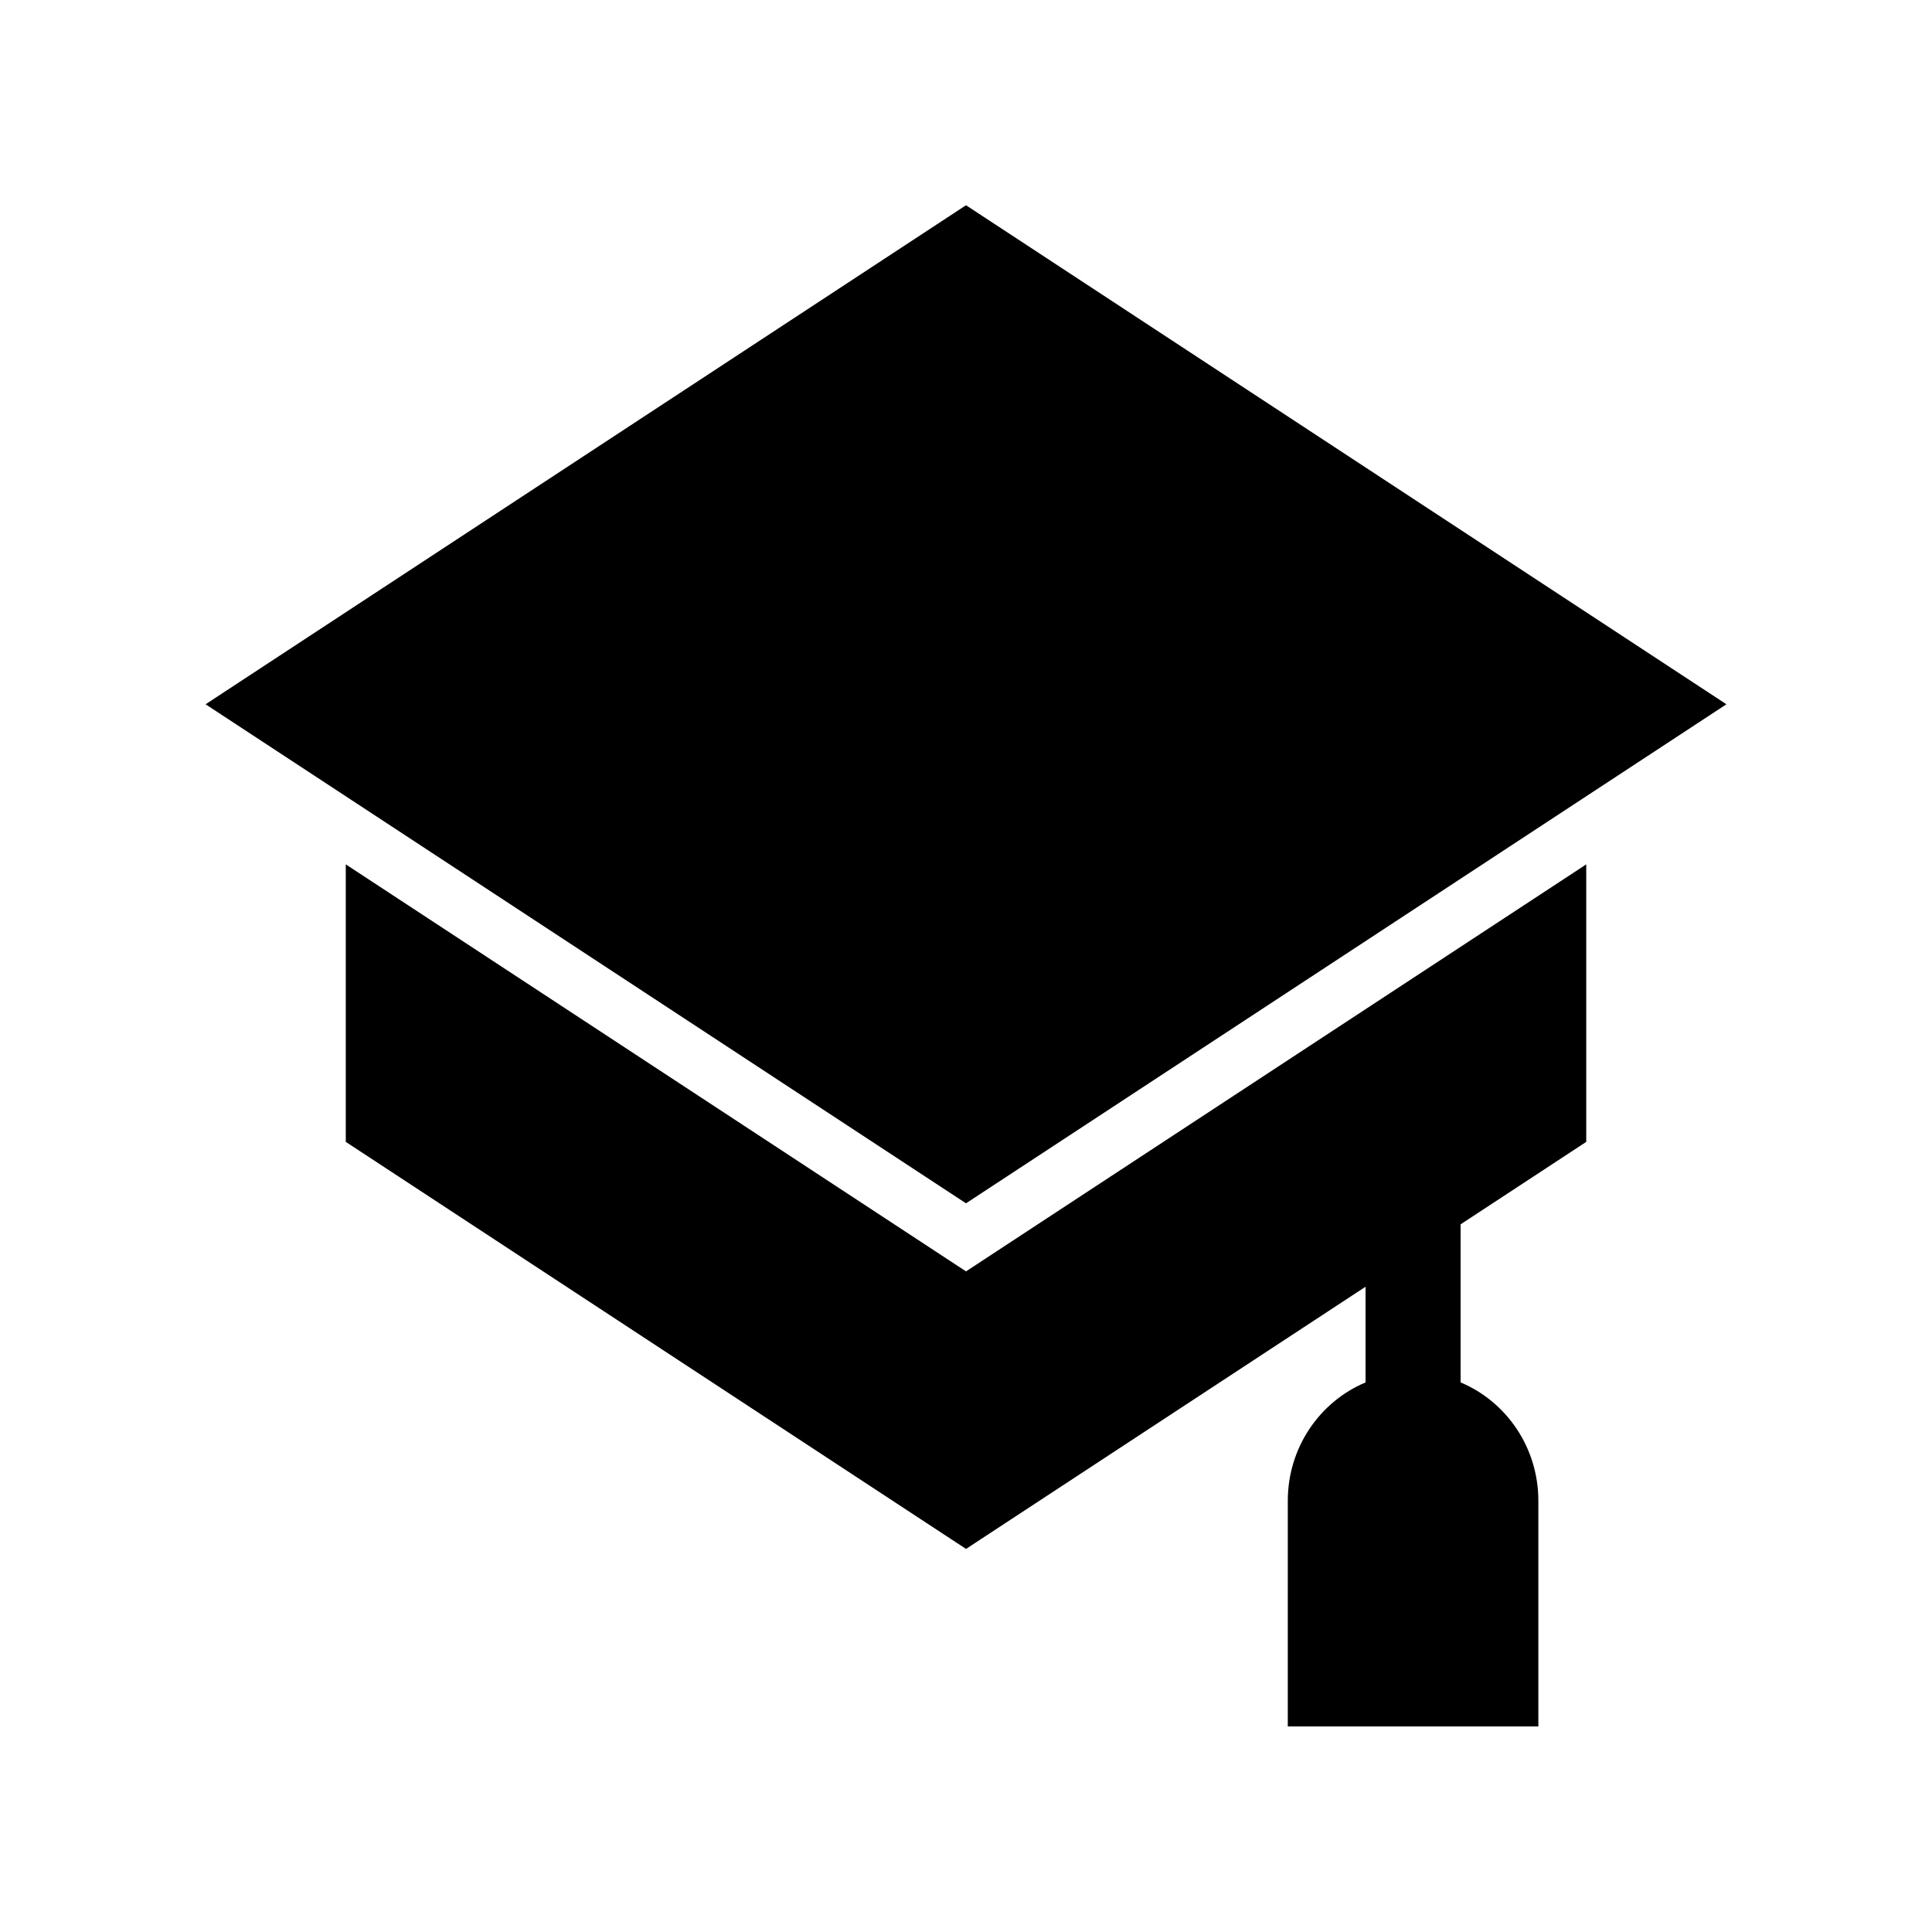
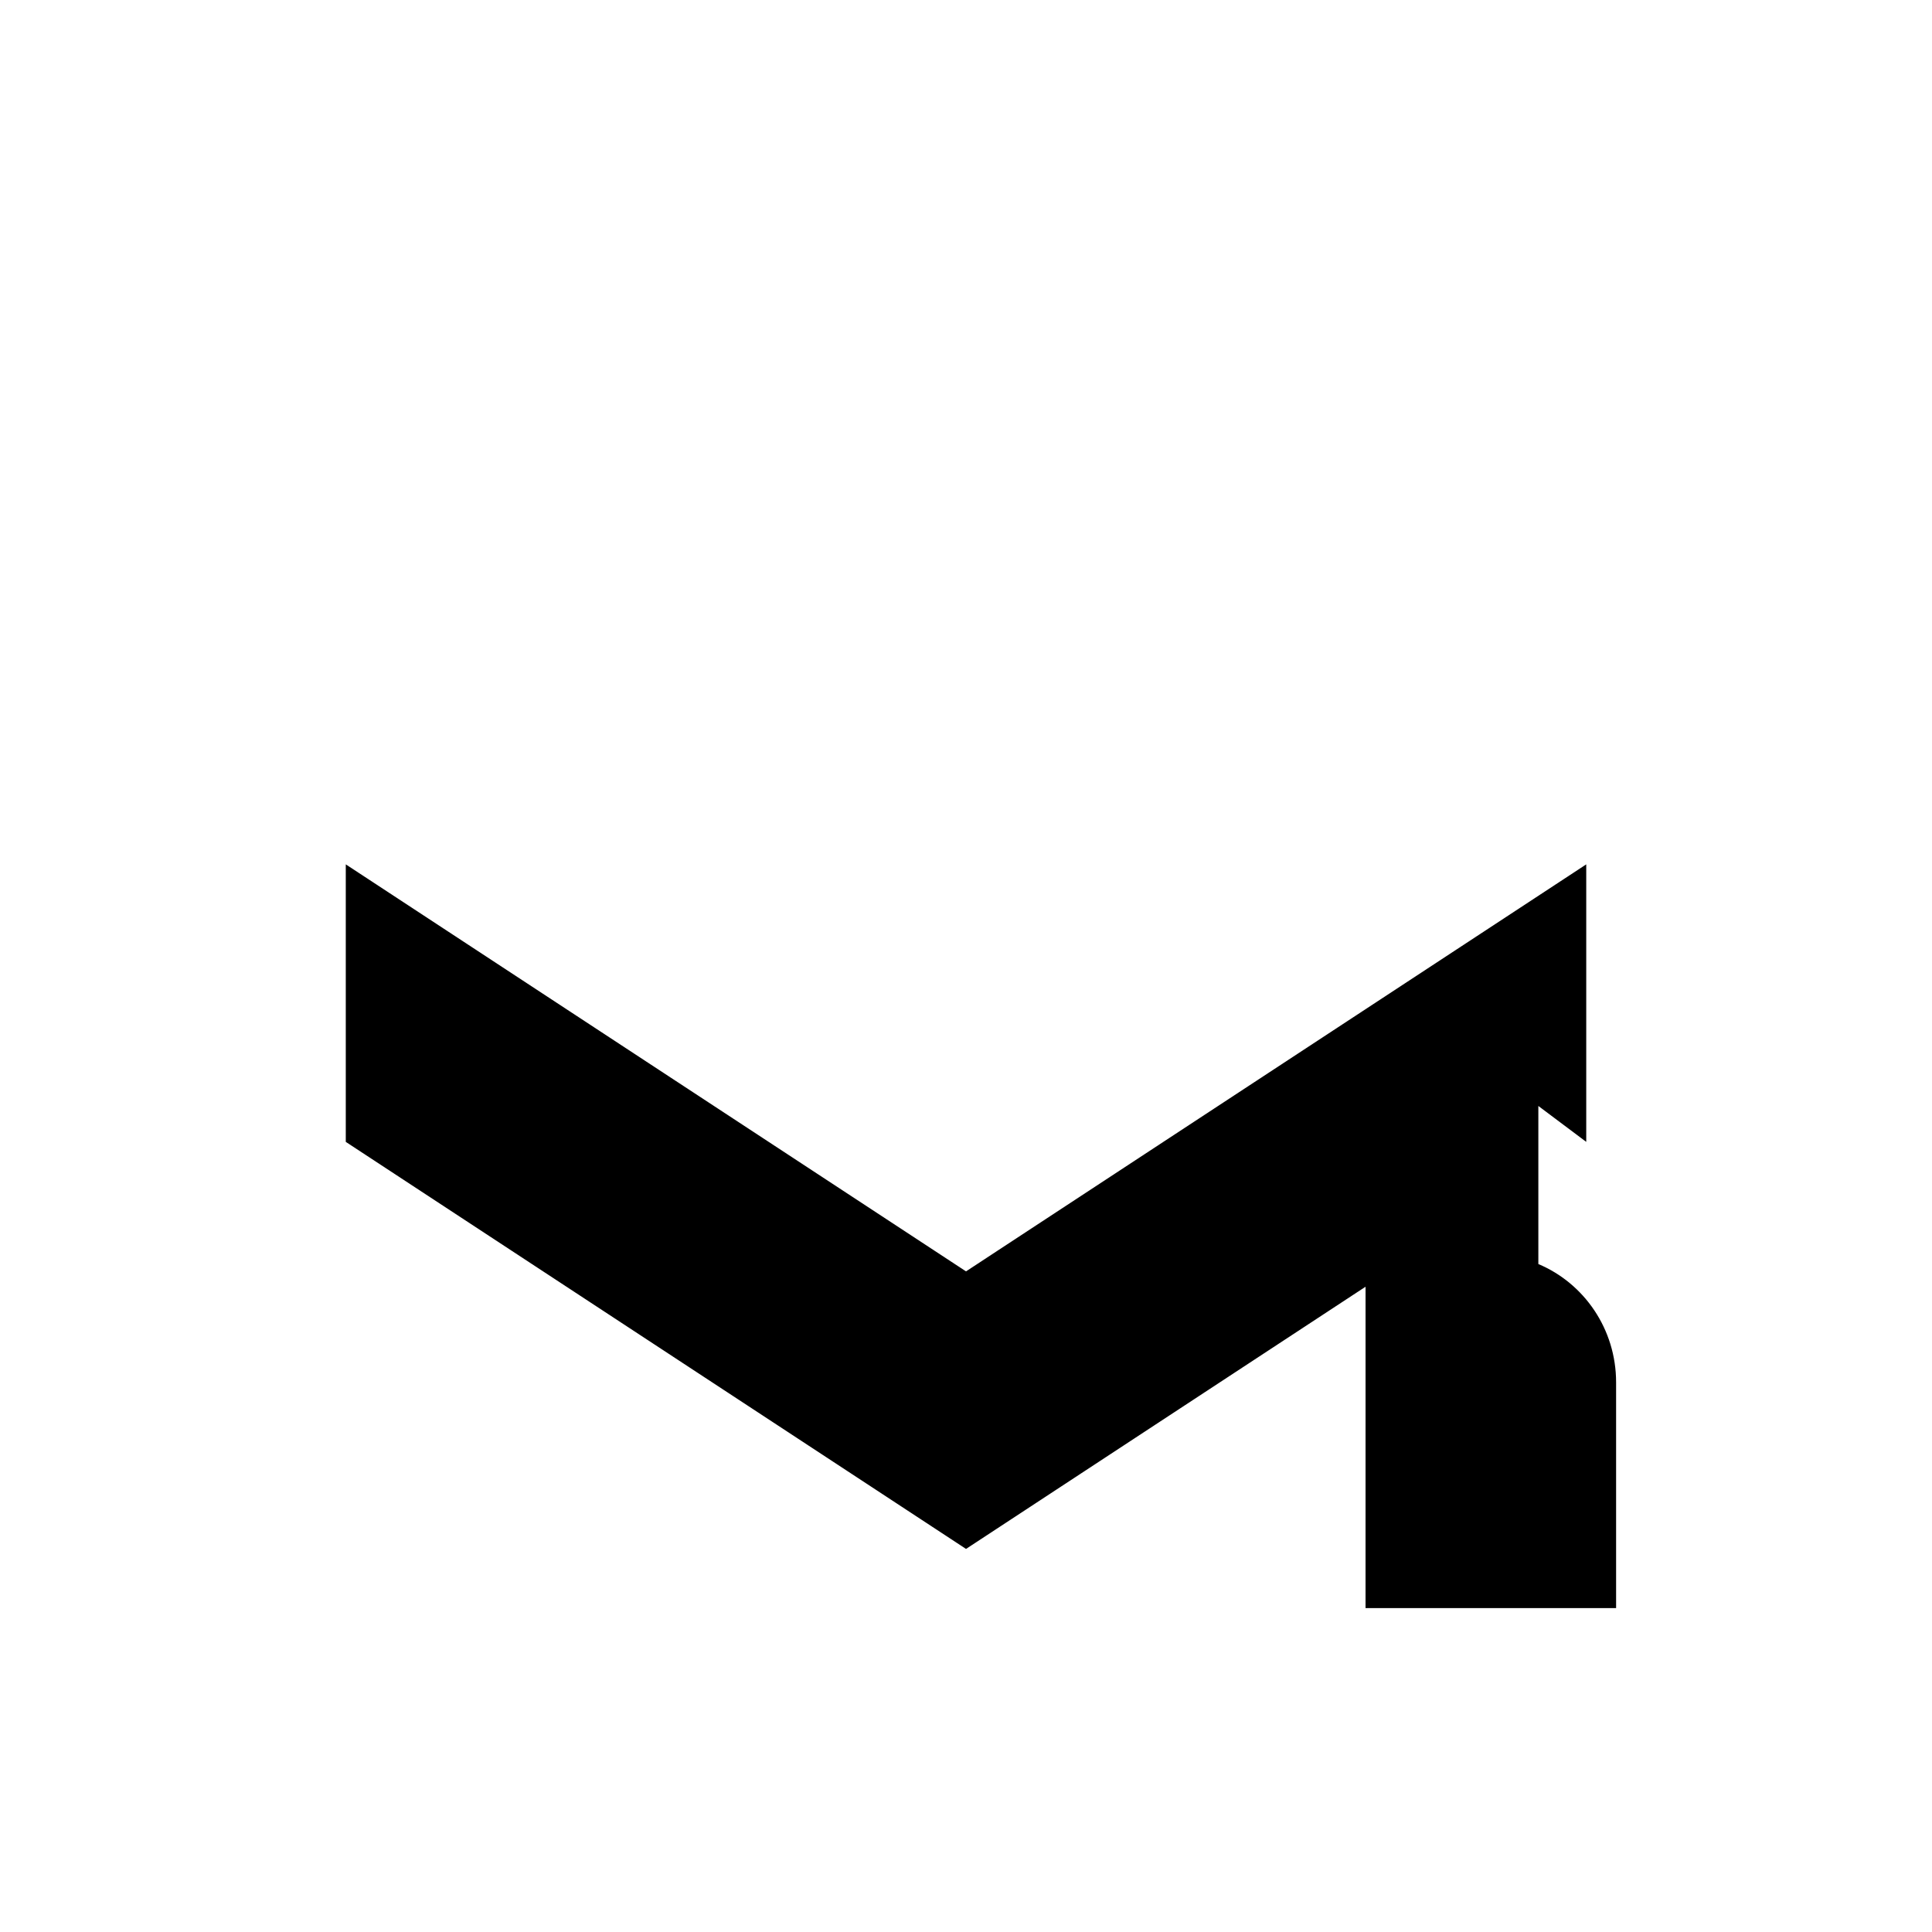
<svg xmlns="http://www.w3.org/2000/svg" fill="#000000" width="800px" height="800px" version="1.1" viewBox="144 144 512 512">
  <g>
-     <path d="m564.37 446.61v-73.543l-156.06 102.41-8.305 5.453-8.309-5.453-156.06-102.41v73.543l164.37 107.87 105.88-69.484v25.359c-12.086 5.07-20.605 17.195-20.605 31.367l-0.004 59.801h66.402v-59.805c0-14.172-8.52-26.297-20.605-31.367v-41.891z" />
-     <path d="m198.48 330.64 201.52 132.25 201.52-132.25-201.52-132.25z" />
+     <path d="m564.37 446.61v-73.543l-156.06 102.41-8.305 5.453-8.309-5.453-156.06-102.41v73.543l164.37 107.87 105.88-69.484v25.359l-0.004 59.801h66.402v-59.805c0-14.172-8.52-26.297-20.605-31.367v-41.891z" />
  </g>
</svg>